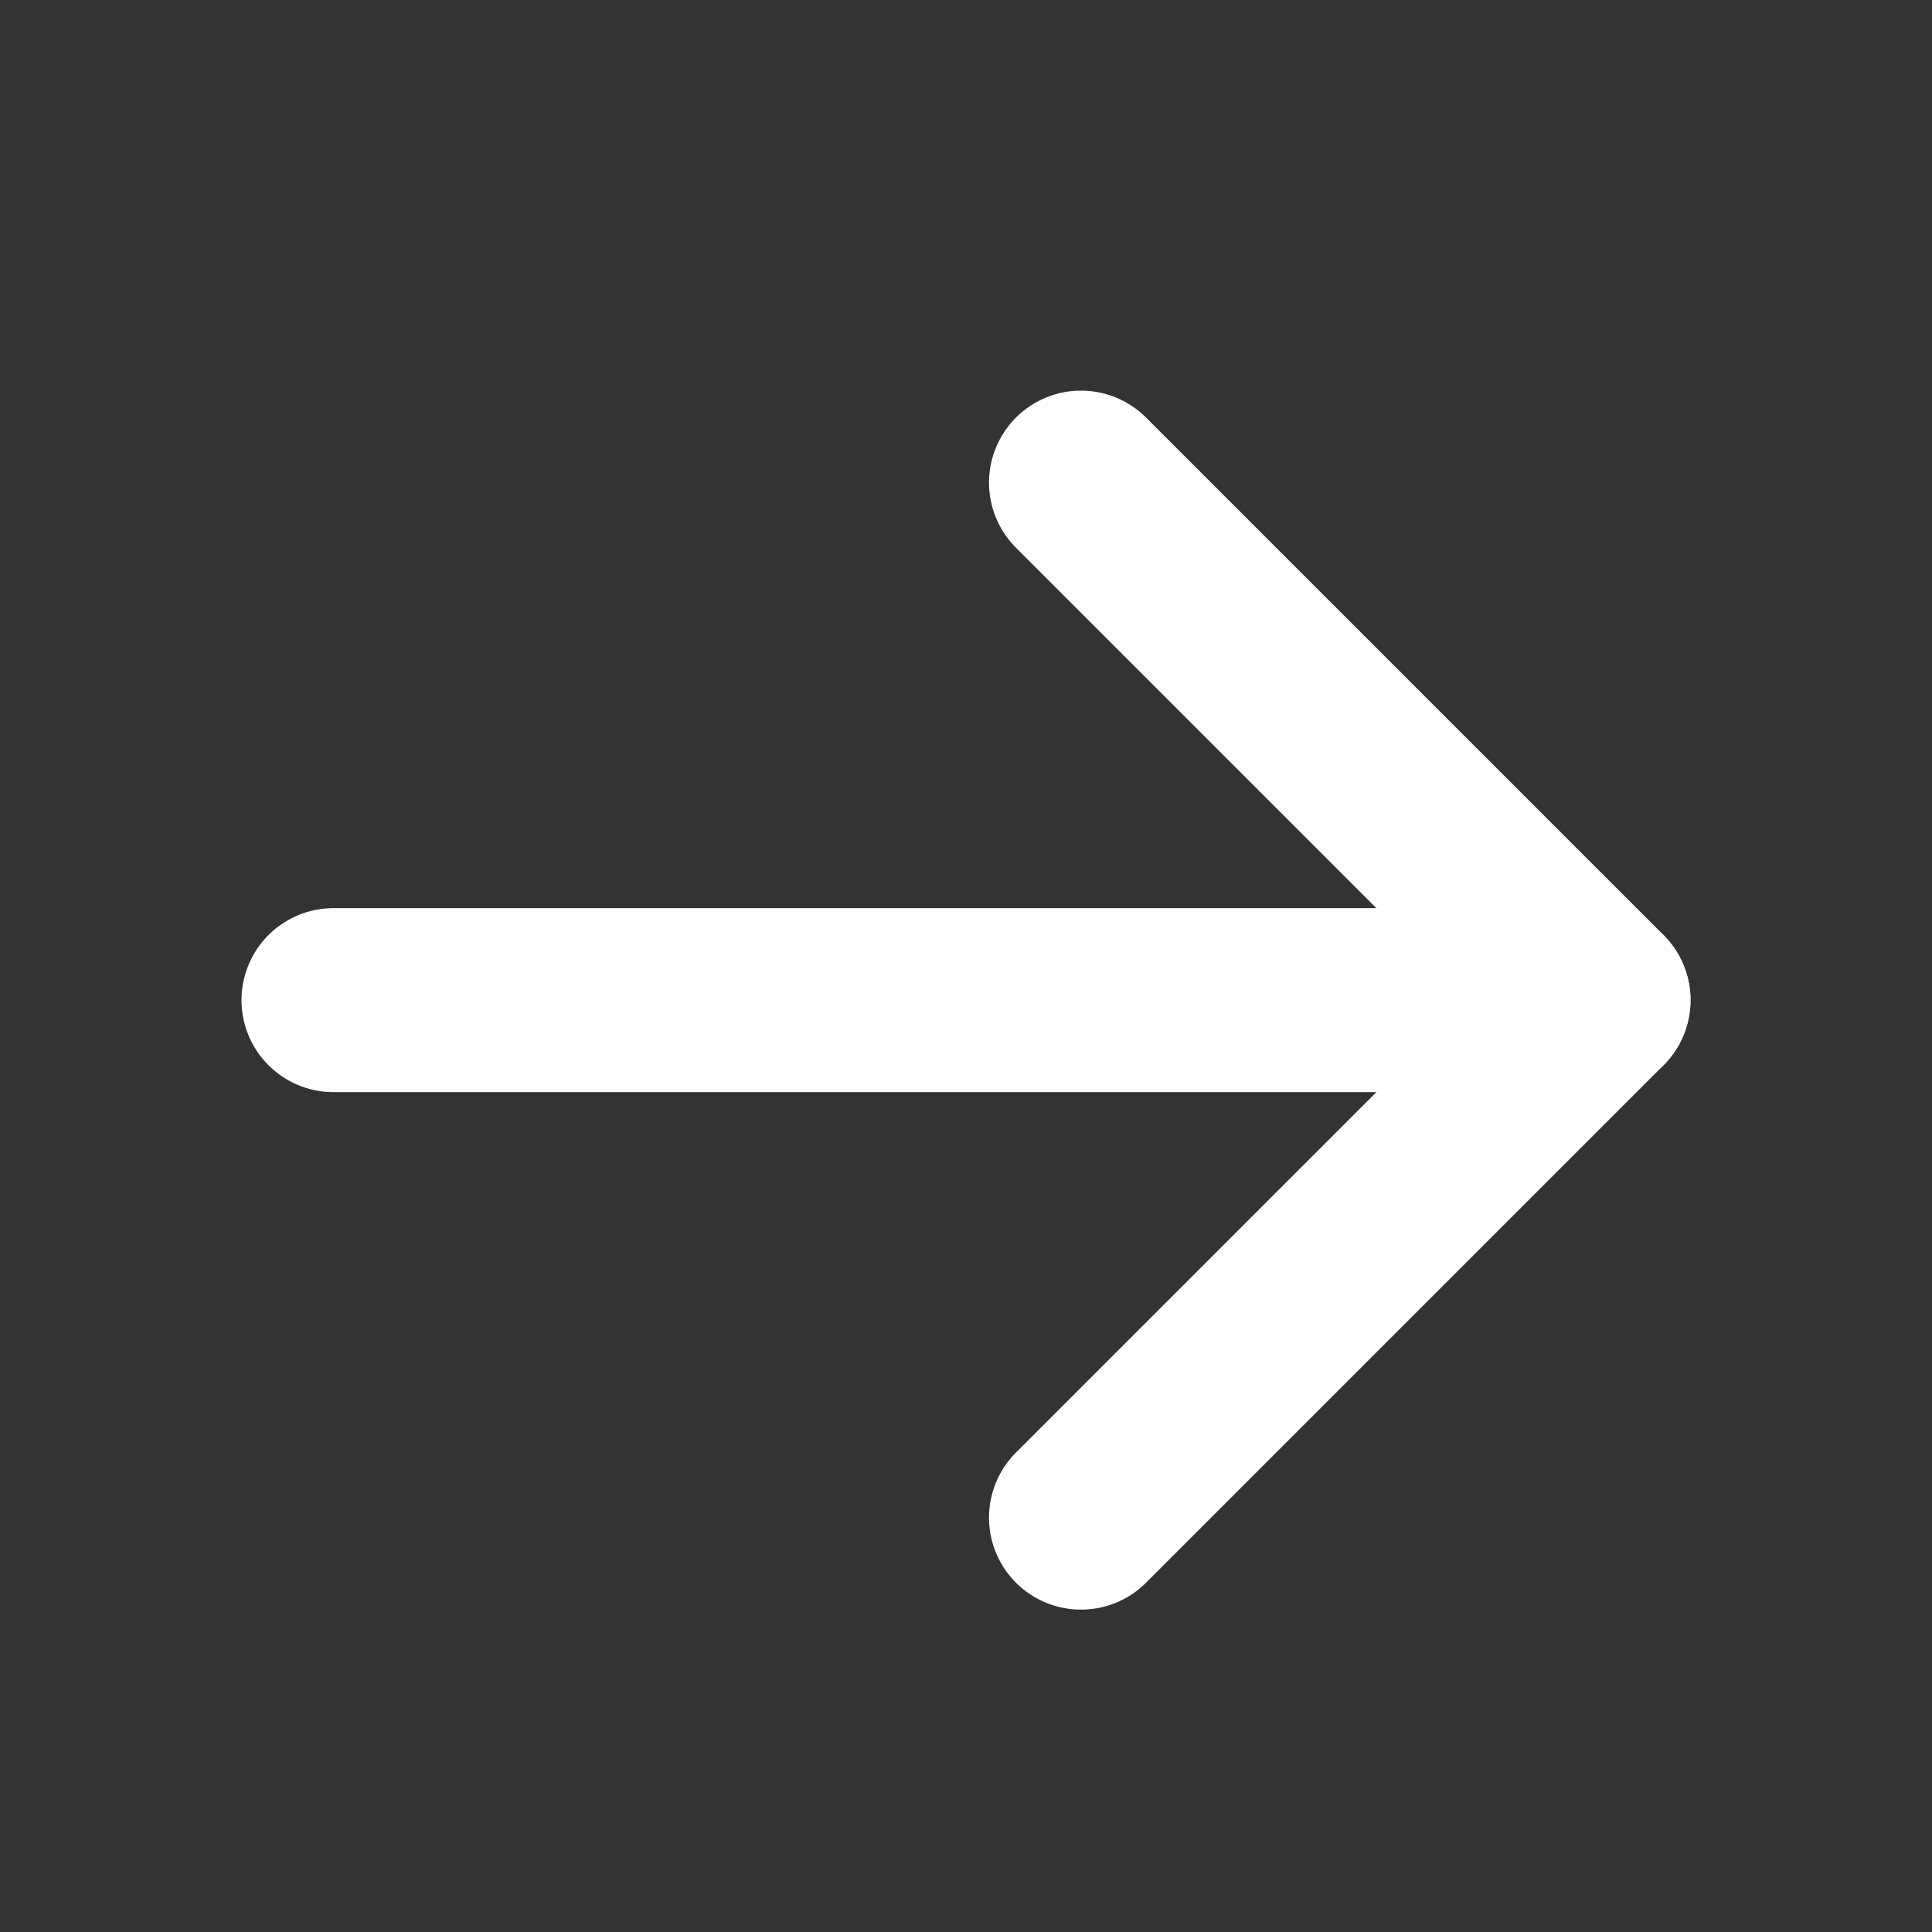
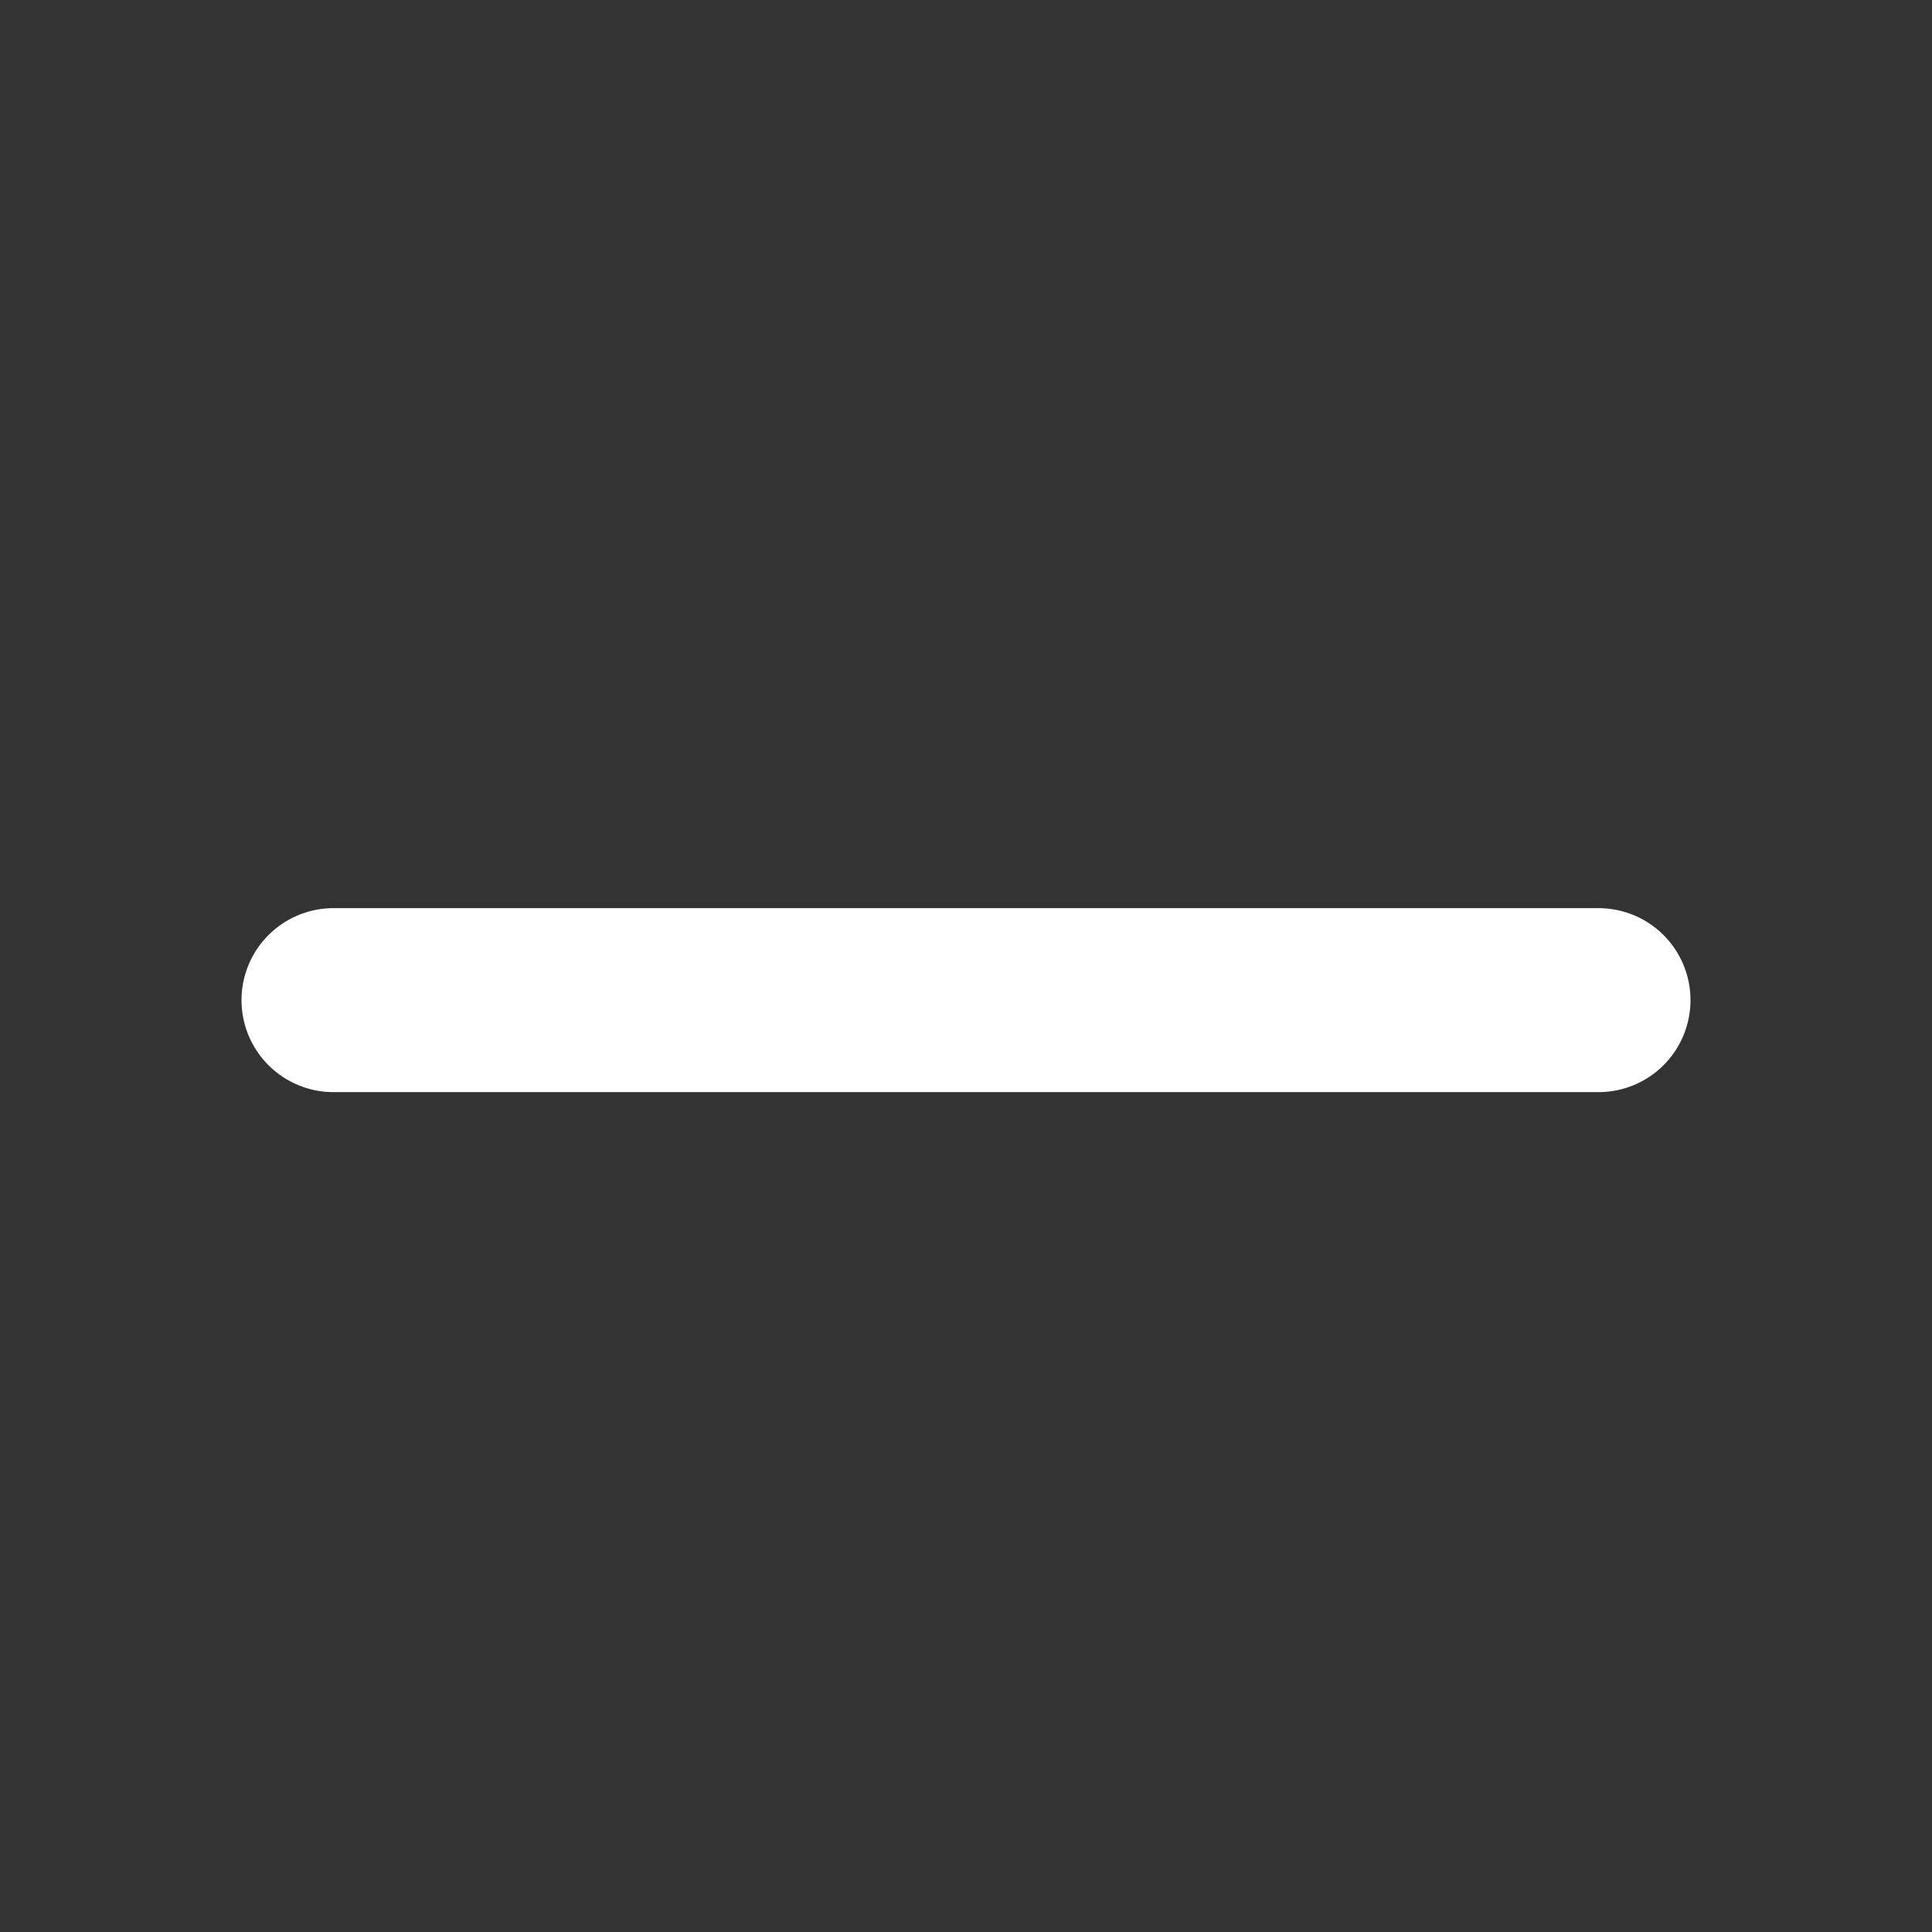
<svg xmlns="http://www.w3.org/2000/svg" width="21" height="21" viewBox="0 0 21 21" fill="none">
  <rect x="0" y="0" width="21" height="21" fill="#333333" stroke="none" />
  <path d="M3.625 10.871H17.375" stroke="white" stroke-width="2" stroke-linecap="round" stroke-linejoin="round" />
-   <path d="M11.75 5.246L17.375 10.871L11.75 16.496" stroke="white" stroke-width="2" stroke-linecap="round" stroke-linejoin="round" />
</svg>